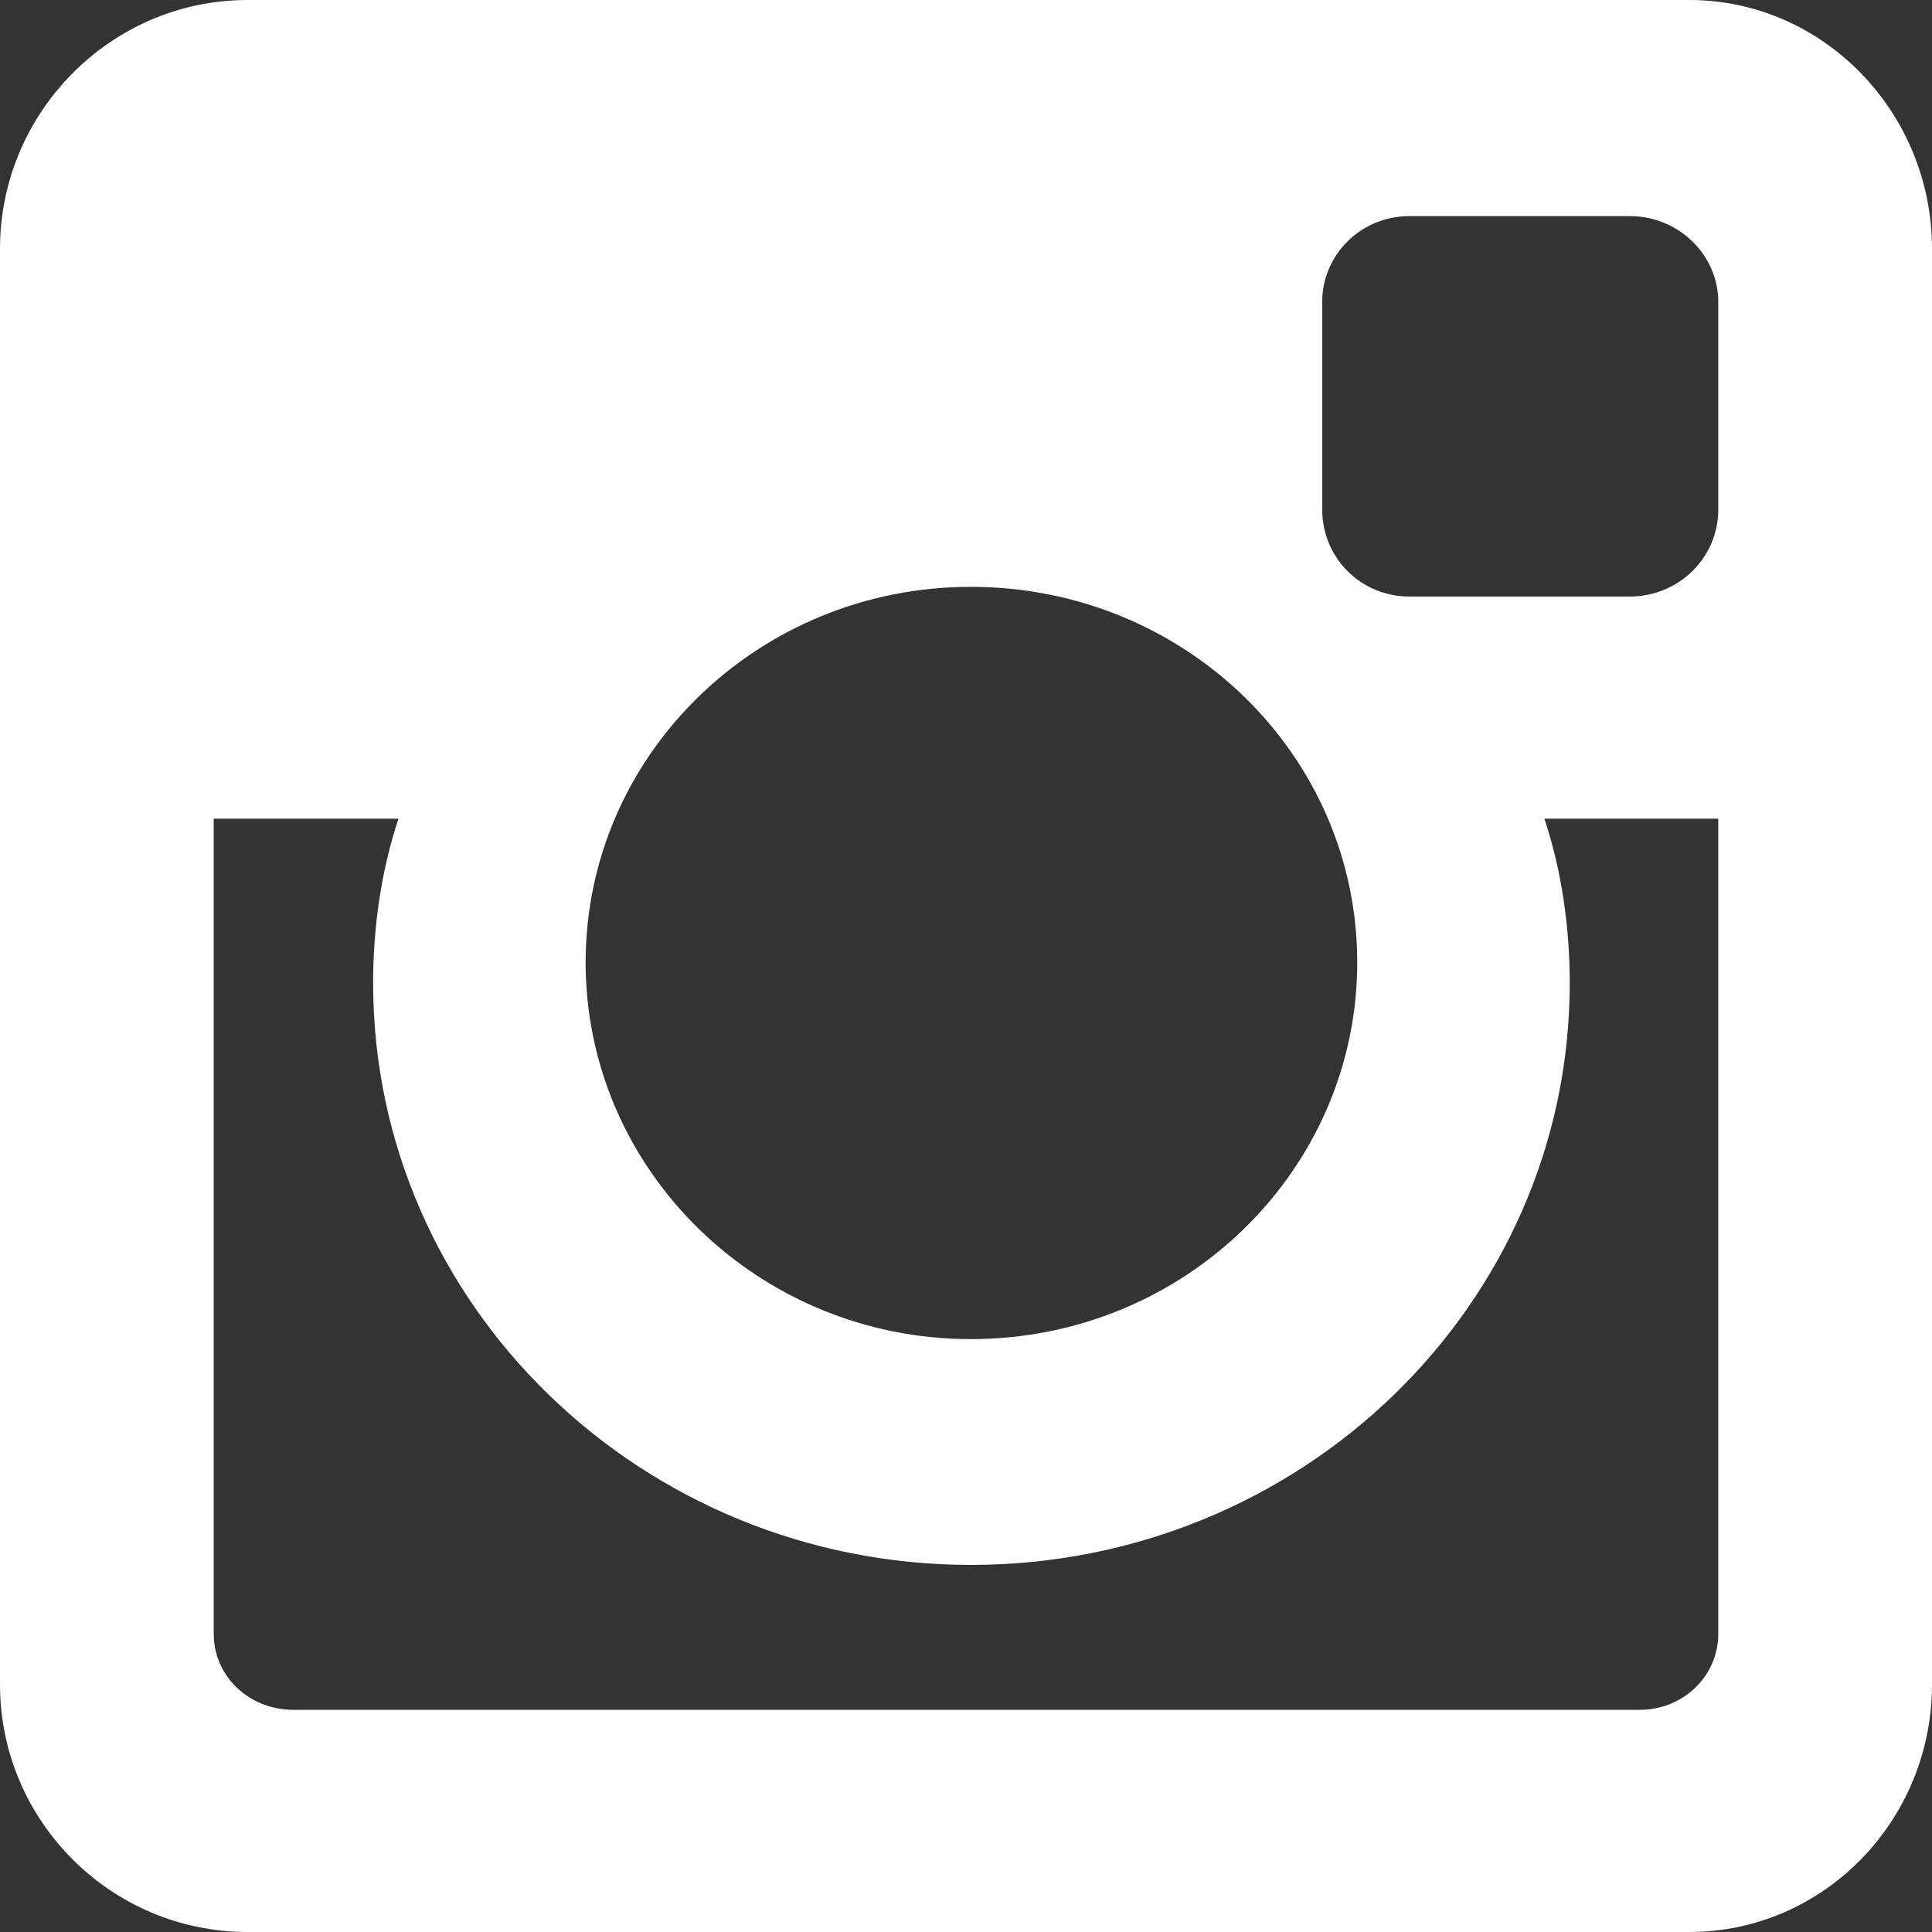
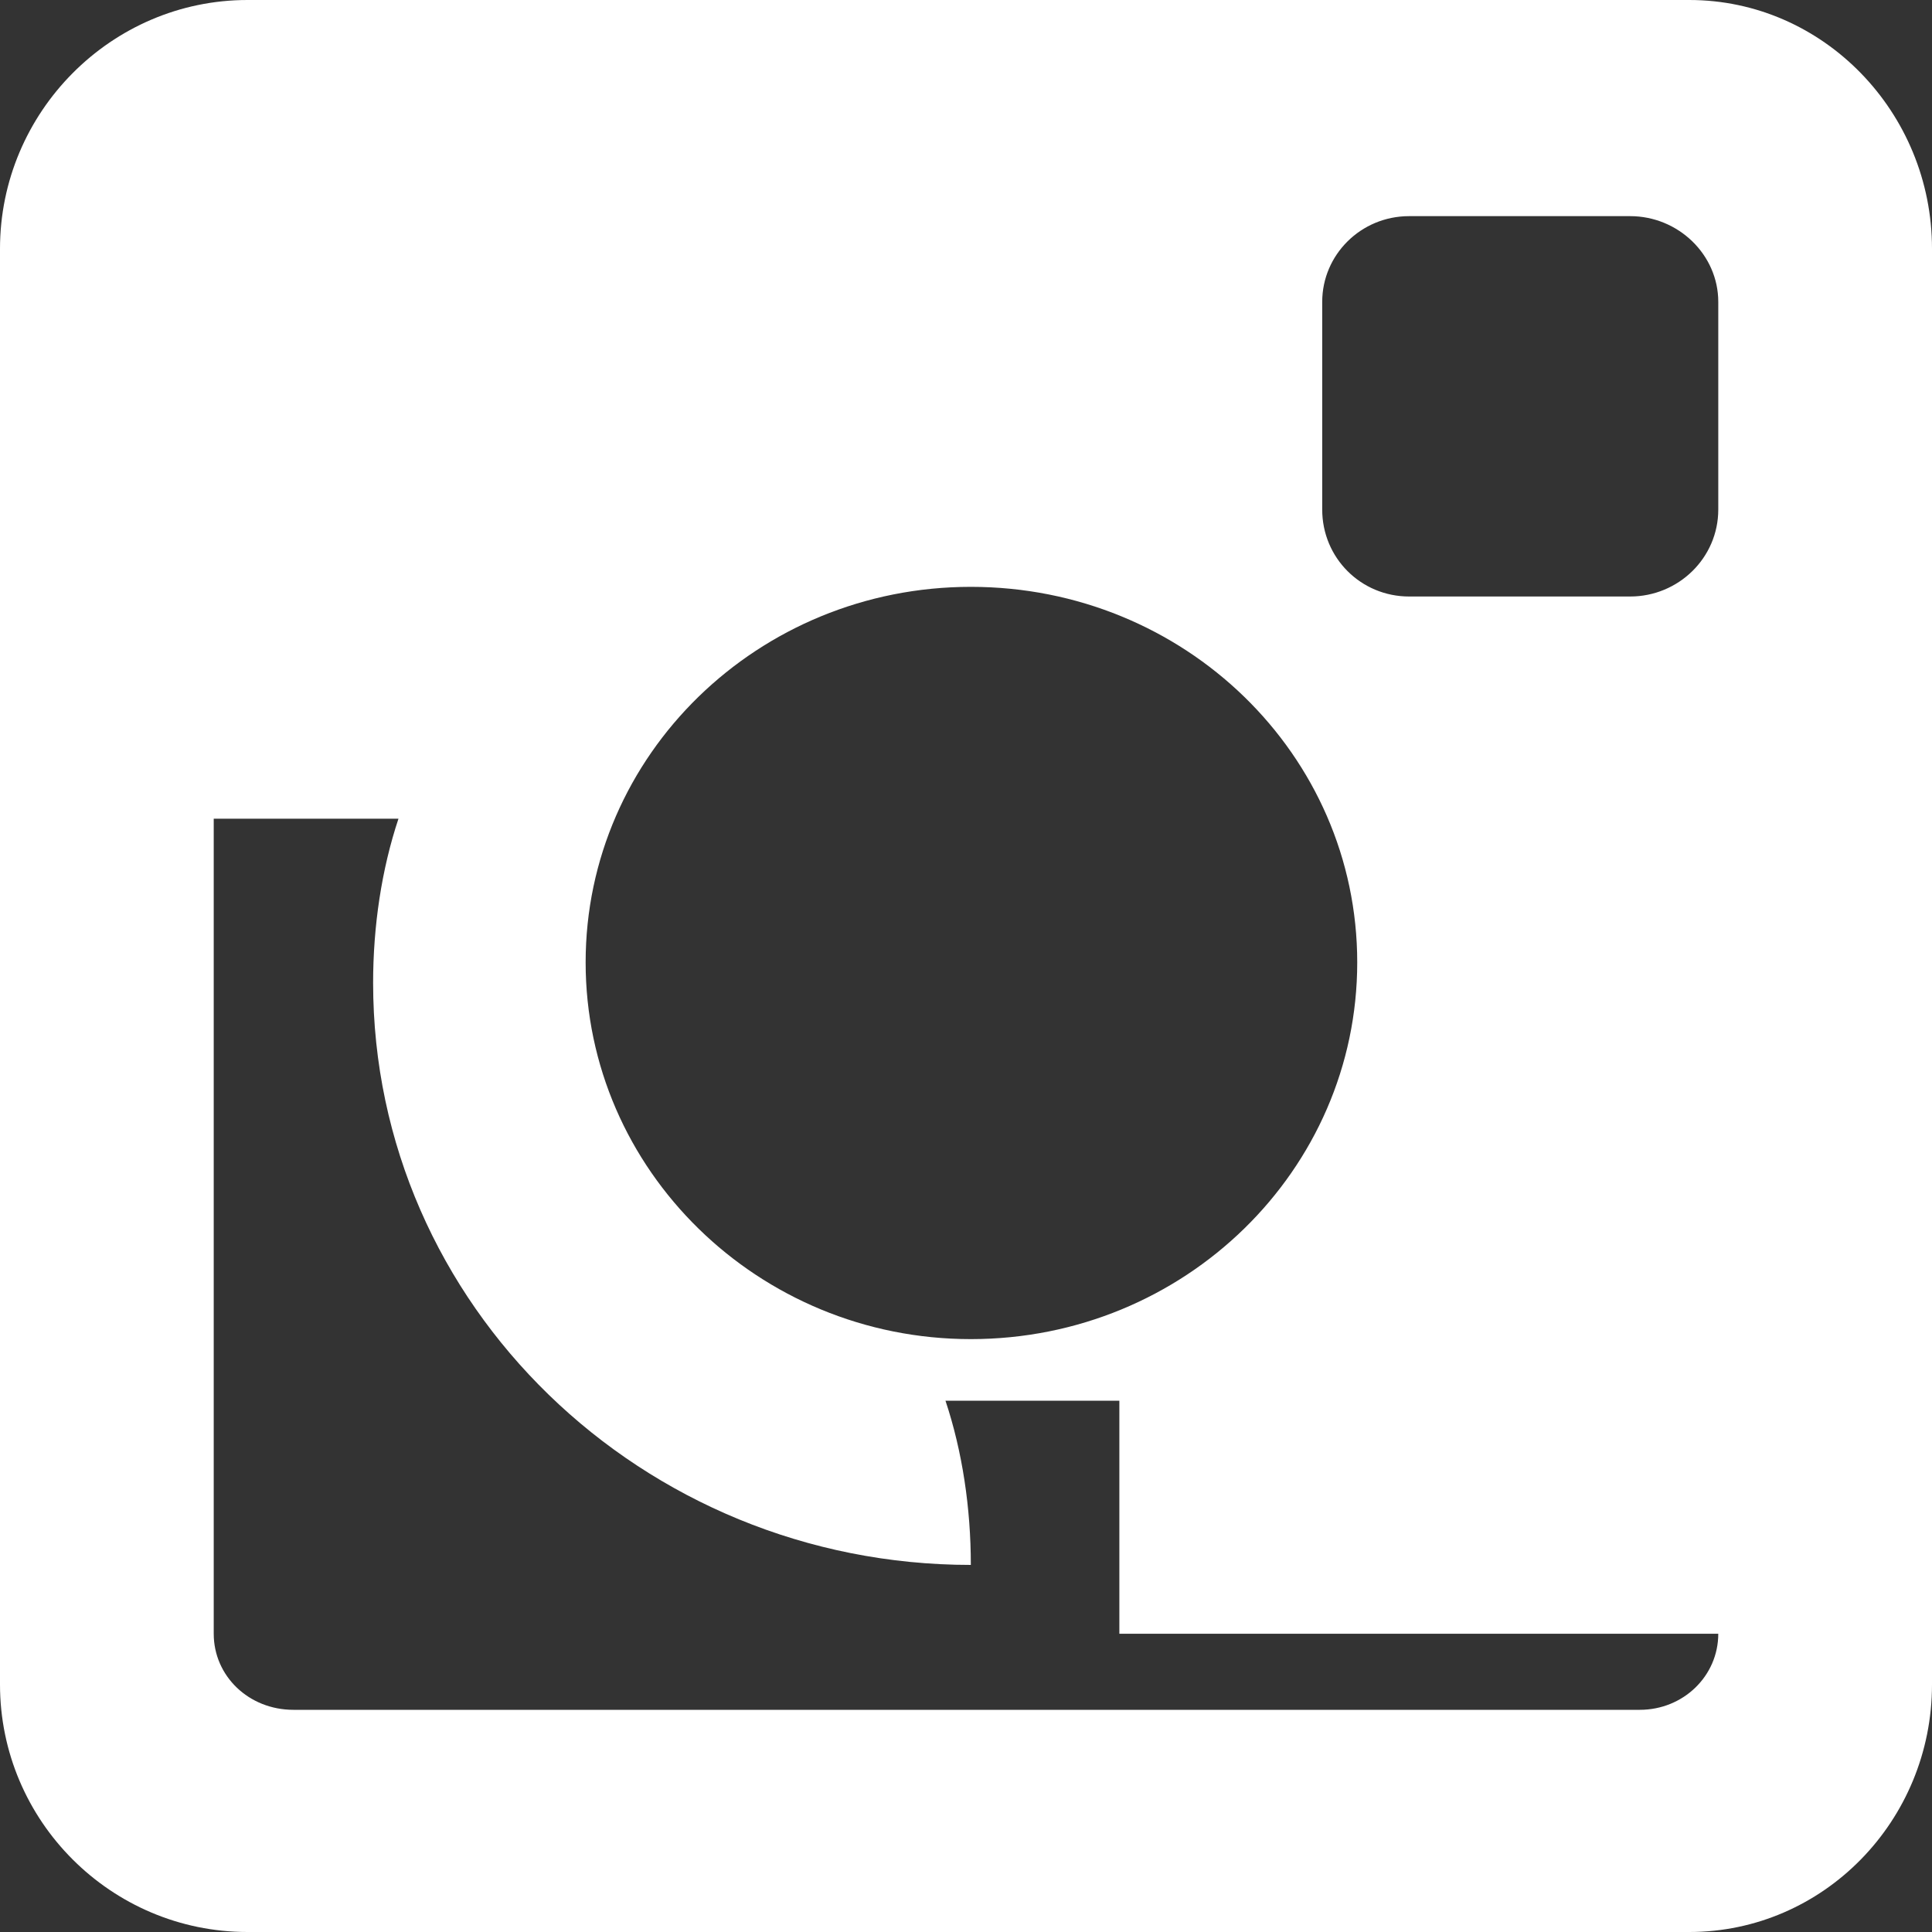
<svg xmlns="http://www.w3.org/2000/svg" version="1.1" id="Layer_1" x="0px" y="0px" width="16px" height="16px" viewBox="0 0 16 16" enable-background="new 0 0 16 16" xml:space="preserve">
  <rect x="0" y="0" width="16" height="16" fill="#333333" stroke="none" />
-   <path fill-rule="evenodd" clip-rule="evenodd" fill="#FFFFFF" d="M16,2.06C16,0.93,15.1,0,13.99,0H2.05C0.92,0,0,0.93,0,2.06v11.89  C0,15.08,0.92,16,2.05,16h11.94C15.1,16,16,15.08,16,13.95V2.06z M14.23,4.22c0,0.4-0.33,0.72-0.73,0.72h-1.83  c-0.4,0-0.72-0.32-0.72-0.72V2.5c0-0.39,0.32-0.71,0.72-0.71h1.83c0.4,0,0.73,0.32,0.73,0.71V4.22z M11.24,7.97  c0,1.72-1.43,3.12-3.2,3.12c-1.76,0-3.19-1.4-3.19-3.12c0-1.72,1.43-3.11,3.19-3.11C9.81,4.86,11.24,6.25,11.24,7.97z M14.23,13.53  c0,0.35-0.29,0.63-0.65,0.63H2.43c-0.37,0-0.66-0.28-0.66-0.63V6.78H3.3C3.16,7.2,3.09,7.67,3.09,8.14c0,2.67,2.23,4.82,4.95,4.82  c2.73,0,4.96-2.15,4.96-4.82c0-0.47-0.07-0.94-0.21-1.36h1.44V13.53z" />
+   <path fill-rule="evenodd" clip-rule="evenodd" fill="#FFFFFF" d="M16,2.06C16,0.93,15.1,0,13.99,0H2.05C0.92,0,0,0.93,0,2.06v11.89  C0,15.08,0.92,16,2.05,16h11.94C15.1,16,16,15.08,16,13.95V2.06z M14.23,4.22c0,0.4-0.33,0.72-0.73,0.72h-1.83  c-0.4,0-0.72-0.32-0.72-0.72V2.5c0-0.39,0.32-0.71,0.72-0.71h1.83c0.4,0,0.73,0.32,0.73,0.71V4.22z M11.24,7.97  c0,1.72-1.43,3.12-3.2,3.12c-1.76,0-3.19-1.4-3.19-3.12c0-1.72,1.43-3.11,3.19-3.11C9.81,4.86,11.24,6.25,11.24,7.97z M14.23,13.53  c0,0.35-0.29,0.63-0.65,0.63H2.43c-0.37,0-0.66-0.28-0.66-0.63V6.78H3.3C3.16,7.2,3.09,7.67,3.09,8.14c0,2.67,2.23,4.82,4.95,4.82  c0-0.47-0.07-0.94-0.21-1.36h1.44V13.53z" />
</svg>